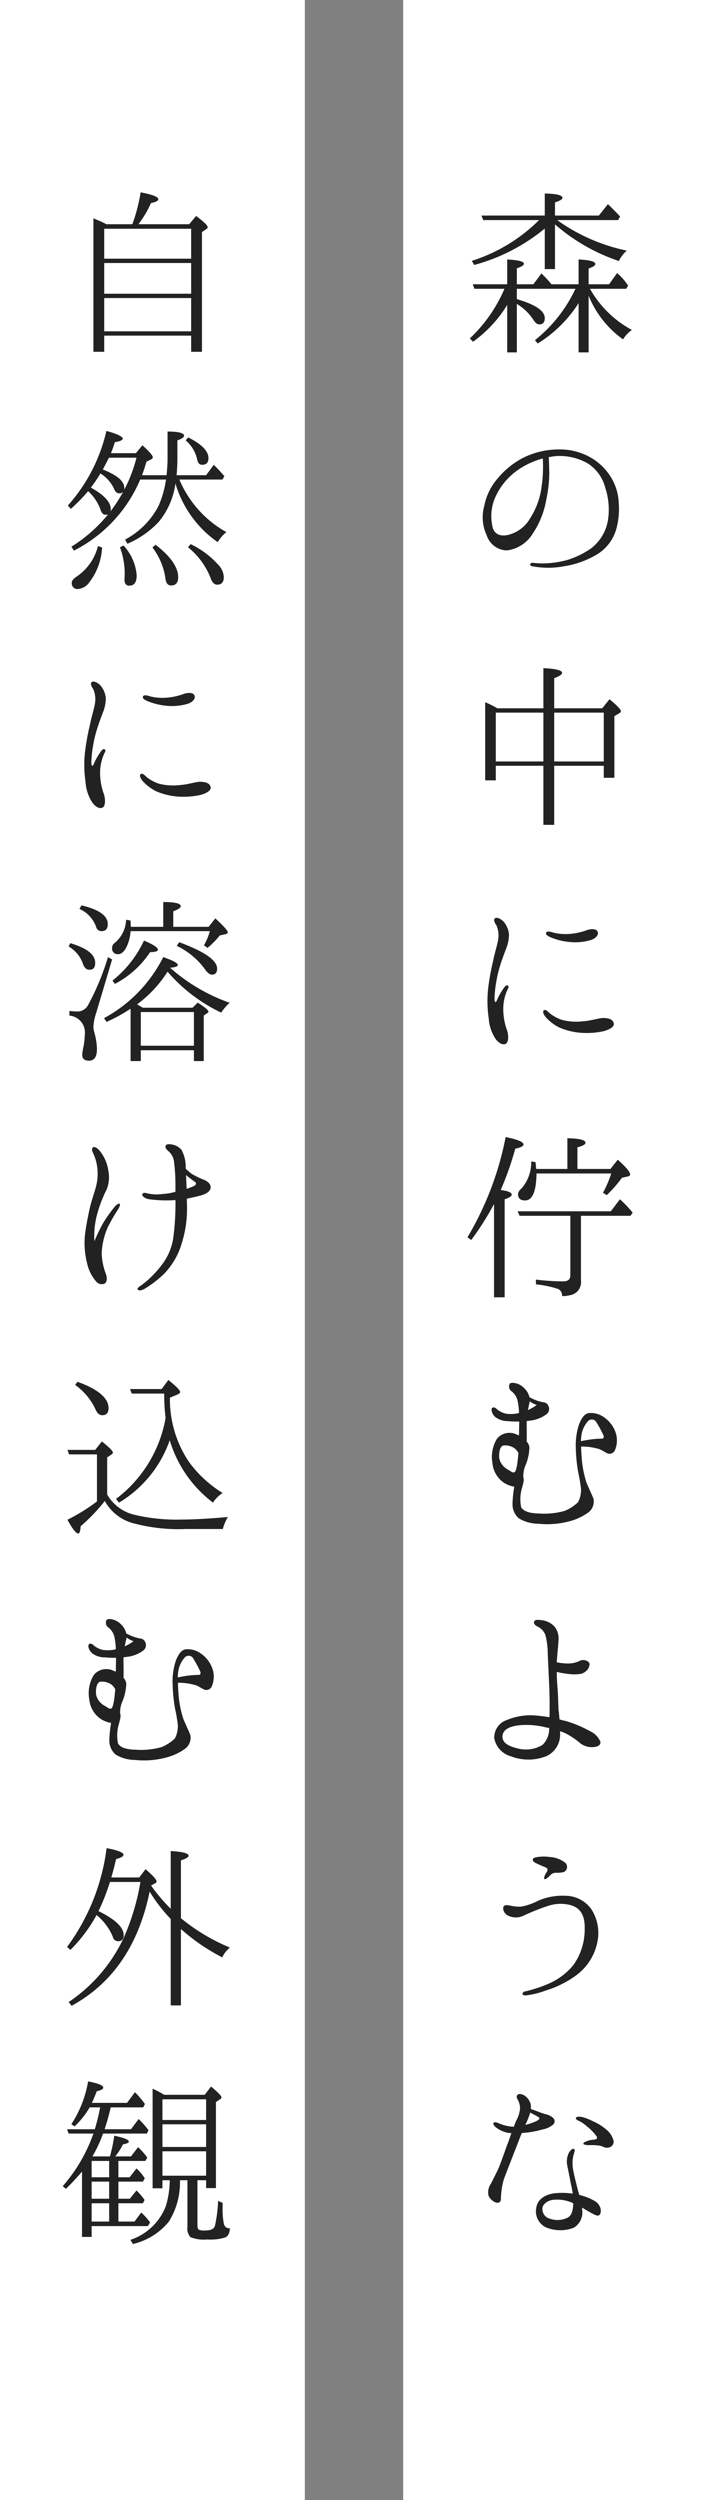
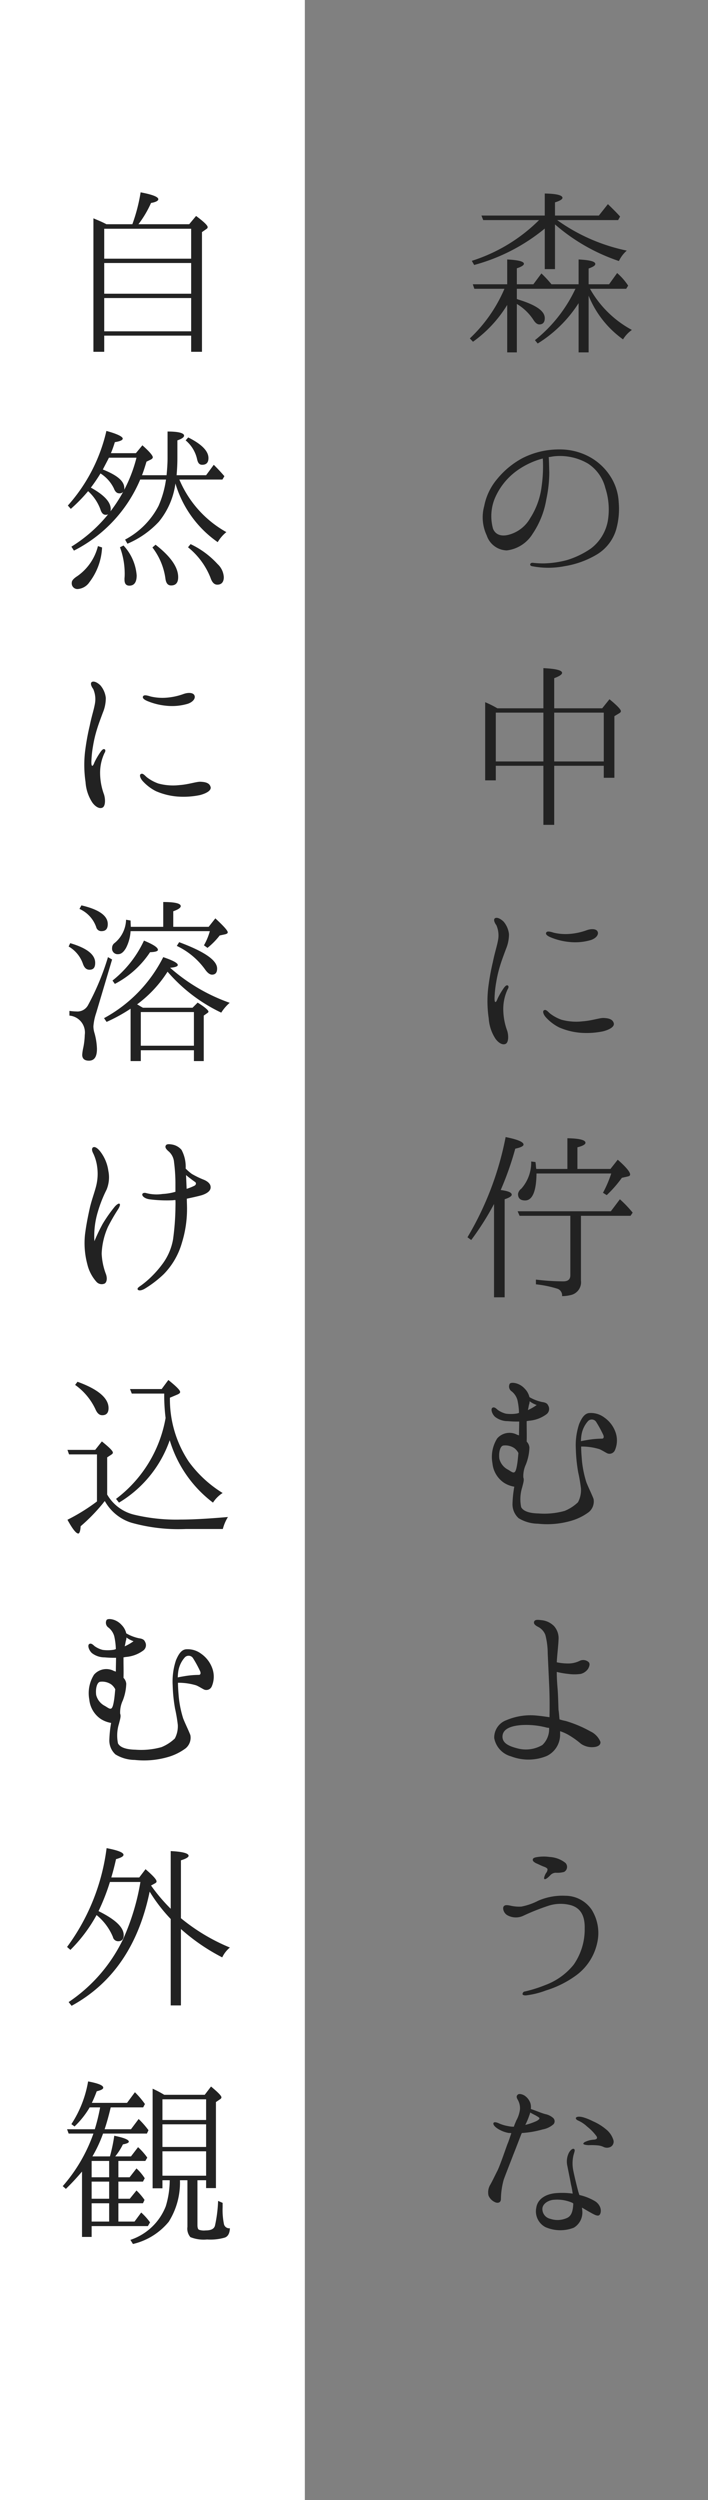
<svg xmlns="http://www.w3.org/2000/svg" height="254" viewBox="0 0 72 254" width="72">
  <rect x="0" y="0" width="72" height="254" fill="#808080" stroke="none" />
-   <path d="m41 0h31v254h-31z" fill="#fff" />
  <path d="m0 0h31v254h-31z" fill="#fff" />
  <g fill="#222">
    <path d="m9.44 4.06c.52-.16.76-.32.76-.46 0-.26-.58-.42-1.8-.44v2.24h-6.44l.18.46h5.68a16.933 16.933 0 0 1 -6.84 4.14l.24.42a19.09 19.09 0 0 0 7.18-3.7v4.12h1.04v-4.54a19.252 19.252 0 0 0 6.5 3.72 3.3 3.3 0 0 1 .8-1.06 18.64 18.64 0 0 1 -7.08-3.1h6.2l.2-.36c-.34-.38-.76-.8-1.24-1.26l-.92 1.16h-4.46zm2.4 15.24h1.02v-5.76a10.121 10.121 0 0 0 3.5 4.44 3.228 3.228 0 0 1 .9-.96 10.715 10.715 0 0 1 -4.26-4.18h3.68l.2-.32a6.13 6.13 0 0 0 -1.12-1.28l-.82 1.14h-2.08v-1.6c.44-.16.68-.3.68-.46 0-.26-.56-.4-1.7-.46v2.52h-2.76a11.849 11.849 0 0 0 -1.02-1.1l-.82 1.1h-1.68v-1.62c.48-.16.72-.32.72-.46 0-.24-.58-.38-1.7-.44v2.52h-3.5l.16.46h3.06a15.027 15.027 0 0 1 -3.52 5.04l.32.34a12.8 12.8 0 0 0 3.48-3.74v4.82h.98v-4.92a5.156 5.156 0 0 1 1.7 1.64c.18.28.38.44.58.44.38 0 .56-.22.56-.64 0-.72-.88-1.32-2.6-1.86a1.275 1.275 0 0 0 -.14-.04.129.129 0 0 0 -.1-.04v-1.04h5.98l-.04.04a14.564 14.564 0 0 1 -4.1 5.18l.28.34a13.12 13.12 0 0 0 4.16-4.1zm-3.76 13.62a7.7 7.7 0 0 1 -1.16 3.22 3.553 3.553 0 0 1 -2.02 1.64c-.8.26-1.48.12-1.76-.56a4.767 4.767 0 0 1 .16-3.04 6.692 6.692 0 0 1 2.38-2.94 8.045 8.045 0 0 1 2.52-1.16 14.331 14.331 0 0 1 -.12 2.84zm7.12-.82a5.856 5.856 0 0 0 -2.1-2.1 6.3 6.3 0 0 0 -3.18-.84 8.188 8.188 0 0 0 -3.78.88 8.489 8.489 0 0 0 -2.56 2.1 6.028 6.028 0 0 0 -1.34 2.78 4.314 4.314 0 0 0 .26 2.98 2.207 2.207 0 0 0 2.04 1.52 3.588 3.588 0 0 0 2.62-1.68 8.859 8.859 0 0 0 1.4-3.52 13.239 13.239 0 0 0 .3-2.74c-.02-.5-.02-1.14-.06-1.54.18-.02.36-.06.52-.08a5.656 5.656 0 0 1 3.48.74 4.176 4.176 0 0 1 1.76 2.48 7.059 7.059 0 0 1 .26 3.3 4.55 4.55 0 0 1 -1.72 2.84 8.8 8.8 0 0 1 -2.44 1.18 9.927 9.927 0 0 1 -2.4.34 9.732 9.732 0 0 1 -1.06-.06c-.16-.02-.28.06-.28.16-.02.1.08.18.28.2a8.6 8.6 0 0 0 3.22-.02 9.252 9.252 0 0 0 3.3-1.2 4.429 4.429 0 0 0 1.94-2.52 7.687 7.687 0 0 0 .26-2.76 5.325 5.325 0 0 0 -.72-2.44zm-5.84 28.76v-4.96h5.04v4.96zm-1.1-4.96v4.96h-4.84v-4.96zm-4.68-.44a10.139 10.139 0 0 0 -1.24-.62v7.94h1.08v-1.48h4.84v6h1.1v-6h5.04v1.22h1.08v-6.26l.5-.3c.1-.06.16-.12.16-.22 0-.16-.4-.58-1.16-1.2l-.74.92h-4.88v-3.06c.54-.2.8-.38.8-.54 0-.26-.62-.42-1.9-.48v4.08zm4.74 30.68c-.16.08-.08.4.18.7a4.635 4.635 0 0 0 1.36 1.04 6.873 6.873 0 0 0 2.12.54 8.292 8.292 0 0 0 2.34-.14c.7-.18 1.24-.5 1.08-.88-.14-.4-.6-.46-1.04-.48-.42 0-1.22.28-2.1.34a5.725 5.725 0 0 1 -2.16-.16 4.2 4.2 0 0 1 -1.12-.6c-.22-.16-.44-.5-.66-.36zm2.58-6.94a5.626 5.626 0 0 0 2.2-.2c.58-.2.82-.6.66-.88-.14-.26-.62-.28-1.08-.12a6.5 6.5 0 0 1 -1.74.38 5.241 5.241 0 0 1 -1.62-.12c-.44-.14-.7-.18-.78 0s.16.34.44.46a6.6 6.6 0 0 0 1.92.48zm-8.2 7.76a4.279 4.279 0 0 0 .68 2.06c.28.4.7.68 1.02.54.32-.12.34-.82.18-1.34a6.393 6.393 0 0 1 -.4-2.24 4.678 4.678 0 0 1 .44-1.96c.1-.16.14-.32.02-.4-.12-.06-.24.04-.38.22a7.292 7.292 0 0 0 -.64 1.08c-.08.18-.14.38-.24.38-.08 0-.1-.24-.08-.58a10.979 10.979 0 0 1 .16-1.42 12.346 12.346 0 0 1 .4-1.7c.16-.54.46-1.32.6-1.7a3.853 3.853 0 0 0 .3-1.5 2.356 2.356 0 0 0 -.54-1.26c-.28-.28-.68-.5-.9-.34-.16.14-.02.46.16.7a2.574 2.574 0 0 1 .16 1.56c-.12.64-.3 1.12-.52 2.18a24.072 24.072 0 0 0 -.48 2.7 11.911 11.911 0 0 0 .06 3.02zm14.42 20.06.22-.32a11.824 11.824 0 0 0 -1.3-1.36l-.92 1.22h-9.48l.2.46h5.16v6.04c0 .42-.24.62-.72.62a23.886 23.886 0 0 1 -2.78-.18v.48a11.22 11.22 0 0 1 2.22.46.715.715 0 0 1 .44.74 3.62 3.62 0 0 0 .84-.1 1.333 1.333 0 0 0 1.08-1.48v-6.58zm-9.58-4.76a1.436 1.436 0 0 1 -.04-.34c-.02-.18-.04-.3-.04-.36l-.44-.06a4.03 4.03 0 0 1 -1 2.76.83.83 0 0 0 -.34.54q0 .66.72.66c.74 0 1.14-.92 1.16-2.74h7.6a11.8 11.8 0 0 1 -.84 1.96l.38.24a12.168 12.168 0 0 0 1.54-1.76l.62-.14c.16-.04.22-.1.22-.2 0-.26-.44-.78-1.26-1.5l-.74.94h-3.36v-2.2c.56-.14.82-.3.82-.46 0-.28-.6-.44-1.84-.46v3.12zm-3.62 2.14a31.052 31.052 0 0 0 1.48-4.2q.84-.18.84-.42c0-.26-.6-.52-1.82-.76a31.674 31.674 0 0 1 -3.88 10.18l.38.28a28.19 28.19 0 0 0 2.32-3.66v9.48h1.08v-9.96c.48-.16.72-.32.72-.46 0-.24-.38-.38-1.12-.48zm10.3 25.26a9.129 9.129 0 0 0 -1.52.14c-.24.04-.48.08-.62.12a4.26 4.26 0 0 1 .04-.54 2.762 2.762 0 0 1 .66-1.48.528.528 0 0 1 .86.08 11.9 11.9 0 0 1 .68 1.24c.12.22.1.44-.1.44zm-9.54 3.16a1.722 1.722 0 0 1 -.9-1.12c-.08-.64.08-1.28.4-1.34a1.64 1.64 0 0 1 1.12.26 1.477 1.477 0 0 1 .42.5c-.04.44-.08.86-.12 1.1-.08.5-.16.8-.3.86-.14.08-.38-.12-.62-.26zm2.12-6.62a1.016 1.016 0 0 0 .06-.34 2.532 2.532 0 0 0 .72.38 5.018 5.018 0 0 1 -.9.52c.06-.2.08-.4.12-.56zm7.64 1.3a2.261 2.261 0 0 0 -1.54-.44c-.52.06-.8.64-1 1.1a6.81 6.81 0 0 0 -.34 2.56 15.914 15.914 0 0 0 .24 2.36 16.215 16.215 0 0 1 .28 1.64 2.651 2.651 0 0 1 -.3 1.4 4.32 4.32 0 0 1 -1.36.88 7.664 7.664 0 0 1 -2.64.26c-1.02-.02-1.58-.26-1.78-.64a4.011 4.011 0 0 1 .1-2c.12-.48.22-.76.12-1.02a2.8 2.8 0 0 1 .26-1.32 5.1 5.1 0 0 0 .36-1.72.978.978 0 0 0 -.28-.6c.02-.68 0-1.16 0-1.74v-.34c.08-.02.16-.02.22-.04a3.408 3.408 0 0 0 1.82-.68.679.679 0 0 0 .14-.88c-.08-.2-.28-.3-.6-.34a4.378 4.378 0 0 1 -1.3-.5 1.792 1.792 0 0 0 -.48-.86 1.849 1.849 0 0 0 -.8-.52c-.26-.08-.6-.12-.72.02a.591.591 0 0 0 .2.78 1.71 1.71 0 0 1 .58.88 6.744 6.744 0 0 1 .16 1.3 1.888 1.888 0 0 1 -.18.06 3.762 3.762 0 0 1 -1.16.02 2.407 2.407 0 0 1 -.82-.38c-.14-.12-.34-.34-.54-.22s-.06.62.26.92a2.075 2.075 0 0 0 1.3.44 9.95 9.95 0 0 0 1.16.04c0 .44-.02.96-.02 1.42a.266.266 0 0 0 -.16-.06 1.656 1.656 0 0 0 -2.06.36 3.524 3.524 0 0 0 -.48 2.52 2.7 2.7 0 0 0 1.14 1.96 2.766 2.766 0 0 0 1.08.42 11.643 11.643 0 0 0 -.18 1.7 1.906 1.906 0 0 0 .62 1.5 3.81 3.81 0 0 0 1.96.56 8.718 8.718 0 0 0 3.26-.26 5.626 5.626 0 0 0 1.92-.92 1.4 1.4 0 0 0 .48-1.34c-.18-.48-.56-1.24-.74-1.72a10.839 10.839 0 0 1 -.44-2.16c-.04-.48-.08-1-.08-1.44a6.234 6.234 0 0 1 1.84.26c.26.1.62.34.84.44a.6.6 0 0 0 .76-.34 2.5 2.5 0 0 0 .08-1.74 3.071 3.071 0 0 0 -1.18-1.58zm-6.28 33.28a3.3 3.3 0 0 1 -2.4.38c-.92-.22-1.66-.52-1.66-1.22 0-.78.84-1.1 1.92-1.18a8.114 8.114 0 0 1 2.52.24 1.361 1.361 0 0 0 .3.04 2.222 2.222 0 0 1 -.68 1.74zm-.52-2.98a6.274 6.274 0 0 0 -3.14.46 1.874 1.874 0 0 0 -1.24 1.82 2.367 2.367 0 0 0 1.72 1.86 4.908 4.908 0 0 0 3.62-.04 2.394 2.394 0 0 0 1.36-2.12v-.4a4.873 4.873 0 0 1 .82.36 8.637 8.637 0 0 1 1.3.92 1.975 1.975 0 0 0 1.26.34c.58-.04.76-.3.72-.54a2.021 2.021 0 0 0 -1.02-1.06 12.209 12.209 0 0 0 -2.52-1.06 4.745 4.745 0 0 1 -.62-.16c-.04-.4-.06-.76-.1-.94-.02-.38-.04-1.56-.1-2.22-.04-.48-.08-1.08-.08-1.66a8.845 8.845 0 0 0 1.16.2 4.573 4.573 0 0 0 1.28 0 1.274 1.274 0 0 0 .76-.54c.1-.2.22-.48.04-.66a.825.825 0 0 0 -.88-.14 2.64 2.64 0 0 1 -1.28.28 5.382 5.382 0 0 1 -1.08-.12c.04-.74.16-1.72.18-2.28a1.858 1.858 0 0 0 -.46-1.4 2.074 2.074 0 0 0 -1.28-.6c-.36-.04-.64-.08-.74.14-.08.22.1.38.36.52a1.542 1.542 0 0 1 .78.84 7.542 7.542 0 0 1 .24 1.88c.04.86.1 2.16.16 3.48.04 1.1.04 2.06.02 3-.4-.06-.82-.12-1.24-.16zm-3.04 20.28a1.778 1.778 0 0 0 1.6.06 22.46 22.46 0 0 1 2.5-1 4.013 4.013 0 0 1 2.36-.08c.88.26 1.44.94 1.4 2.38a6.258 6.258 0 0 1 -1.12 3.66 6.682 6.682 0 0 1 -2.86 2.06 13.929 13.929 0 0 1 -2.08.66.271.271 0 0 0 -.26.28c0 .06.12.14.36.12a8.543 8.543 0 0 0 2.02-.5 10.327 10.327 0 0 0 3.08-1.54 5.53 5.53 0 0 0 2.12-3.24 4.468 4.468 0 0 0 -.56-3.44 3.25 3.25 0 0 0 -2.66-1.4 6.194 6.194 0 0 0 -2.76.5 6.3 6.3 0 0 1 -1.72.6 3.878 3.878 0 0 1 -1.04-.08c-.28-.06-.58-.12-.72.02-.2.16-.06.72.34.94zm2.88-5.3c.2.08.64.3.82.36s.36.16.38.26a.6.6 0 0 1 -.14.38c-.08.1-.28.54-.18.62.14.1.54-.32.58-.36a.8.8 0 0 1 .56-.28 2.607 2.607 0 0 0 .86-.08.58.58 0 0 0 .14-.92 2.834 2.834 0 0 0 -1.6-.6 4.182 4.182 0 0 0 -1.34.02c-.1.02-.32.06-.36.18-.08.18.08.3.28.42zm3.82 34.58v.04c-.04.7-.16 1.26-.7 1.46a2.313 2.313 0 0 1 -1.64.06 1.018 1.018 0 0 1 -.8-1.06c.04-.48.62-.86 1.24-.88a3.858 3.858 0 0 1 1.82.32.276.276 0 0 0 .08.06zm-1.86-1.04c-1.06.12-1.78.66-1.9 1.46a1.812 1.812 0 0 0 .92 1.98 3.772 3.772 0 0 0 2.9.06 1.8 1.8 0 0 0 .86-1.66c0-.08-.02-.22-.04-.38.28.16.54.32.76.44.46.26.74.42.94.36.18-.06.28-.4.18-.76a1.294 1.294 0 0 0 -.6-.72 5.537 5.537 0 0 0 -1.54-.6c-.04-.1-.06-.2-.1-.3-.18-.68-.4-1.58-.52-2.18a3.644 3.644 0 0 1 .02-1.56c.1-.36.2-.56.04-.64-.12-.08-.38.14-.52.42a1.983 1.983 0 0 0 -.14 1.32c.1.52.26 1.28.36 1.84a9.22 9.22 0 0 1 .18.96 7.613 7.613 0 0 0 -1.8-.04zm5.18-6.5a5.351 5.351 0 0 0 -1.34-.82 5.385 5.385 0 0 0 -1-.4c-.32-.08-.6-.08-.7.04-.06.08.02.22.22.3a3.27 3.27 0 0 1 .92.62 4.93 4.93 0 0 1 .92.94c.16.22.06.36-.26.38a2.324 2.324 0 0 0 -.82.2c-.16.06-.24.16-.24.2 0 .08.16.14.54.16a6.571 6.571 0 0 1 .92.02 1.738 1.738 0 0 1 .64.18.841.841 0 0 0 .66-.02.6.6 0 0 0 .28-.76 2.228 2.228 0 0 0 -.74-1.04zm-7.88-1.16c.06-.18.14-.36.18-.54.2.12.44.24.56.3.16.1.36.2.38.28.02.06-.12.22-.42.34a6.106 6.106 0 0 1 -1.02.34 6.762 6.762 0 0 0 .32-.72zm-3.42 8.56c.28.14.6.08.62-.28a7.816 7.816 0 0 1 .28-1.98c.2-.56.74-1.92.96-2.5.24-.6.74-1.9.84-2.16a.153.153 0 0 0 .04-.1h.06a9.859 9.859 0 0 0 2.06-.36 2.27 2.27 0 0 0 1.12-.54.46.46 0 0 0 -.04-.62 1.716 1.716 0 0 0 -.82-.4c-.42-.12-.84-.3-1.12-.4-.12-.04-.22-.08-.34-.12a1.377 1.377 0 0 0 -.04-.58 1.509 1.509 0 0 0 -.54-.74c-.18-.14-.58-.28-.74-.14-.14.12-.16.26-.02.5a1.743 1.743 0 0 1 .24.98 3.092 3.092 0 0 1 -.38 1.16c-.06.16-.16.36-.24.62a2.412 2.412 0 0 1 -.6-.06 3.939 3.939 0 0 1 -.88-.26c-.16-.08-.48-.2-.58-.08-.1.14.08.38.38.58a3.07 3.07 0 0 0 1.16.46 1.14 1.14 0 0 1 .26.02c-.14.4-.26.8-.4 1.12-.28.76-.8 2.32-1.08 2.82-.26.52-.44.9-.64 1.26a1.5 1.5 0 0 0 -.2 1.14 1.289 1.289 0 0 0 .64.66z" transform="translate(47 16.5)" />
    <path d="m4.6 13.34v-3.12h8.84v3.12zm0 3.82v-3.38h8.84v3.38zm8.84-10.42v3.04h-8.84v-3.04zm-8.62-.46c-.44-.24-.9-.42-1.32-.6v13.56h1.1v-1.64h8.84v1.64h1.1v-12.16l.46-.32a.23.23 0 0 0 .12-.18c0-.18-.4-.56-1.18-1.14l-.7.84h-5.16a10.777 10.777 0 0 0 1.28-2.16c.48-.08.74-.22.74-.38 0-.24-.62-.48-1.8-.7a17.369 17.369 0 0 1 -.84 3.24zm8.3 32.82a7.519 7.519 0 0 1 2.28 3.08c.16.48.38.72.7.72.42 0 .66-.26.66-.76a1.957 1.957 0 0 0 -.64-1.34 8.794 8.794 0 0 0 -2.74-2.02zm-9.16-.12a5.28 5.28 0 0 1 -2.08 3.04c-.38.24-.58.46-.58.66a.577.577 0 0 0 .64.66 1.573 1.573 0 0 0 1.16-.7 6.274 6.274 0 0 0 1.28-3.52zm5.54.14a6.647 6.647 0 0 1 1.32 3.14c.06.48.24.72.58.72q.72 0 .72-.84c0-1.02-.78-2.12-2.3-3.3zm-3.3-.02a7.7 7.7 0 0 1 .48 2.58 4.716 4.716 0 0 1 -.02.58v.12c0 .42.16.62.5.62.48 0 .74-.34.74-1.04a5.021 5.021 0 0 0 -1.34-3.04zm6.68-10.86a3.478 3.478 0 0 1 1.16 1.9c.08.38.22.58.52.58.42 0 .64-.22.64-.68 0-.72-.7-1.42-2.06-2.1zm-4.44 3.54c.16-.4.3-.86.46-1.38l.46-.22c.1-.06.18-.14.18-.22 0-.18-.36-.6-1.06-1.22l-.66.8h-2.54a11.173 11.173 0 0 0 .4-1.12c.52-.08.8-.2.8-.36 0-.2-.56-.48-1.66-.78a17.084 17.084 0 0 1 -3.92 7.58l.3.34a16.416 16.416 0 0 0 1.76-1.8 4.682 4.682 0 0 1 1.24 1.82c.12.4.3.58.54.58.34 0 .52-.18.52-.58 0-.72-.68-1.44-2.02-2.18a17.04 17.04 0 0 0 .98-1.44 3.713 3.713 0 0 1 1.36 1.52c.12.32.3.5.54.5a.471.471 0 0 0 .52-.54c0-.7-.72-1.3-2.18-1.88.2-.4.42-.8.62-1.2h2.8a14.949 14.949 0 0 1 -6.62 9.04l.26.4a14.373 14.373 0 0 0 6.74-7.22h2.62a10.094 10.094 0 0 1 -.76 2.68 8.087 8.087 0 0 1 -3.4 3.42l.24.42a9.368 9.368 0 0 0 3.2-2.24 7.756 7.756 0 0 0 1.68-3.88 11.082 11.082 0 0 0 4.3 5.96 3.81 3.81 0 0 1 .88-1.02 11 11 0 0 1 -4.78-5.34h4.38l.2-.34c-.34-.4-.7-.78-1.08-1.16l-.78 1.06h-3c.04-.48.08-1.04.08-1.74v-1.8c.46-.16.68-.32.68-.48 0-.26-.56-.42-1.68-.42v2.7c0 .54-.04 1.1-.1 1.74zm-.12 30.36c-.16.08-.08.4.18.7a4.635 4.635 0 0 0 1.36 1.04 6.873 6.873 0 0 0 2.12.54 8.292 8.292 0 0 0 2.34-.14c.7-.18 1.24-.5 1.08-.88-.14-.4-.6-.46-1.04-.48-.42 0-1.22.28-2.1.34a5.725 5.725 0 0 1 -2.16-.16 4.2 4.2 0 0 1 -1.12-.6c-.22-.16-.44-.5-.66-.36zm2.58-6.94a5.626 5.626 0 0 0 2.2-.2c.58-.2.82-.6.66-.88-.14-.26-.62-.28-1.08-.12a6.5 6.5 0 0 1 -1.74.38 5.241 5.241 0 0 1 -1.62-.12c-.44-.14-.7-.18-.78 0s.16.34.44.46a6.6 6.6 0 0 0 1.92.48zm-8.2 7.76a4.279 4.279 0 0 0 .68 2.06c.28.4.7.68 1.02.54.32-.12.34-.82.18-1.34a6.393 6.393 0 0 1 -.4-2.24 4.678 4.678 0 0 1 .44-1.96c.1-.16.14-.32.02-.4-.12-.06-.24.04-.38.22a7.292 7.292 0 0 0 -.64 1.08c-.08.18-.14.38-.24.38-.08 0-.1-.24-.08-.58a10.979 10.979 0 0 1 .16-1.42 12.346 12.346 0 0 1 .4-1.7c.16-.54.46-1.32.6-1.7a3.853 3.853 0 0 0 .3-1.5 2.356 2.356 0 0 0 -.54-1.26c-.28-.28-.68-.5-.9-.34-.16.14-.02.46.16.7a2.574 2.574 0 0 1 .16 1.56c-.12.64-.3 1.12-.52 2.18a24.072 24.072 0 0 0 -.48 2.7 11.911 11.911 0 0 0 .06 3.02zm2.28 17.78a25.672 25.672 0 0 1 -2.04 4.9 1.221 1.221 0 0 1 -1.16.62 6.033 6.033 0 0 1 -.72-.06v.48a1.724 1.724 0 0 1 1.56 1.96 7.305 7.305 0 0 1 -.16 1.34 4.547 4.547 0 0 0 -.1.68c0 .4.24.6.68.6.56 0 .82-.4.82-1.2a6.621 6.621 0 0 0 -.26-1.64 2.293 2.293 0 0 1 -.1-.66 5.456 5.456 0 0 1 .28-1.34l1.62-5.44zm.7 2.72a9.593 9.593 0 0 0 3.58-3.22c.54-.02.8-.1.8-.24 0-.24-.46-.54-1.42-.94a11.209 11.209 0 0 1 -3.2 4.06zm6.3-3.86a7.483 7.483 0 0 1 2.88 2.4c.24.34.48.52.7.52.34 0 .52-.2.52-.62 0-.84-1.28-1.72-3.86-2.68zm-9.9-3.76a3.163 3.163 0 0 1 1.7 1.84.532.532 0 0 0 .54.42c.44 0 .64-.24.64-.72 0-.84-.88-1.48-2.68-1.9zm-1.1 3.82a3.248 3.248 0 0 1 1.46 1.78c.14.38.34.58.66.58.4 0 .58-.22.58-.7 0-.84-.84-1.5-2.54-2zm6.32-2c0-.16-.02-.38-.02-.64l-.46-.08a3.174 3.174 0 0 1 -1.16 2.36.6.6 0 0 0 -.26.5.565.565 0 0 0 .62.64c.3 0 .56-.22.8-.64a4.292 4.292 0 0 0 .46-1.7h8.06a6.363 6.363 0 0 1 -.6 1.44l.36.26a7.393 7.393 0 0 0 1.24-1.26l.56-.12c.16-.04.26-.1.26-.2 0-.18-.42-.64-1.26-1.42l-.68.86h-3.6v-1.58c.52-.18.76-.36.76-.52 0-.28-.6-.42-1.78-.42v2.52zm1.02 12.08v-3.42h5.4v3.42zm5.4 1.56h1v-4.62l.34-.24c.1-.06.14-.12.14-.16 0-.14-.36-.46-1.1-.92l-.52.52h-5.04c-.28-.14-.46-.28-.6-.34a12.382 12.382 0 0 0 3.1-3.32 16.551 16.551 0 0 0 5.46 4.16 4.4 4.4 0 0 1 .86-1 18.393 18.393 0 0 1 -6.06-3.56c.52-.04.78-.14.78-.28 0-.2-.48-.46-1.48-.8a14.416 14.416 0 0 1 -6.02 6.2l.26.38a16.489 16.489 0 0 0 2.44-1.34v5.32h1.04v-1.1h5.4zm.06 12.66a5.509 5.509 0 0 1 -.8.32c-.02-.5-.04-.98-.06-1.4a5.587 5.587 0 0 0 .48.38c.2.16.38.28.46.34s.12.24-.08.36zm-.9-1.74a3.6 3.6 0 0 0 -.42-1.9 1.636 1.636 0 0 0 -.94-.54c-.36-.06-.58-.06-.66.1-.12.2.08.42.32.62a1.628 1.628 0 0 1 .52 1.08 17.139 17.139 0 0 1 .14 2.02v.98a5.659 5.659 0 0 1 -1.3.22 4.113 4.113 0 0 1 -1.64-.08c-.18-.06-.36-.04-.42.08-.08.18.2.46.7.54a13.512 13.512 0 0 0 2.42.1 1.057 1.057 0 0 1 .24-.02c.02.32 0 .64 0 .94a26.278 26.278 0 0 1 -.24 3.04 5.883 5.883 0 0 1 -1.04 2.46 10.638 10.638 0 0 1 -1.22 1.4 9.253 9.253 0 0 1 -1 .84c-.24.16-.4.28-.34.4.08.14.34.14.7-.06a11.057 11.057 0 0 0 1.96-1.5 7.49 7.49 0 0 0 1.84-3.18 11.6 11.6 0 0 0 .52-3.5c0-.3-.02-.64-.02-.98.58-.12 1.2-.26 1.54-.36.66-.22.9-.52.88-.82 0-.3-.26-.56-.68-.74a8.869 8.869 0 0 1 -1.24-.6 5.456 5.456 0 0 1 -.62-.54zm-6.86 4.12c.18-.3.22-.48.14-.54-.08-.08-.3.08-.48.28a14.6 14.6 0 0 0 -1.24 1.76 17.94 17.94 0 0 0 -.84 1.76 8.526 8.526 0 0 1 .36-3.02 13.233 13.233 0 0 1 .88-2.22 3.278 3.278 0 0 0 .18-1.9 4.142 4.142 0 0 0 -.86-2.02c-.3-.36-.58-.5-.74-.34-.1.12-.08.32.08.62a4.544 4.544 0 0 1 .38 1.32 5.072 5.072 0 0 1 -.1 1.94c-.18.72-.48 1.48-.66 2.3s-.36 1.7-.48 2.68a8.3 8.3 0 0 0 .24 2.98 4.087 4.087 0 0 0 .94 1.8.717.717 0 0 0 .78.18c.24-.08.34-.5.18-.96a6.621 6.621 0 0 1 -.44-2.1 7.327 7.327 0 0 1 .64-2.72 19.625 19.625 0 0 1 1.04-1.8zm-4.38 17.86a6.285 6.285 0 0 1 2.06 2.46c.18.42.4.62.7.62.42 0 .64-.24.64-.72 0-1.02-1.06-1.92-3.16-2.68zm9.2 3.36a13.132 13.132 0 0 1 -5.04 8.22l.3.38a11.973 11.973 0 0 0 5.16-6.34 12.393 12.393 0 0 0 4.4 6.34 3.264 3.264 0 0 1 .98-.98 12.1 12.1 0 0 1 -3.44-3.18 11.417 11.417 0 0 1 -1.92-6.5l.76-.32c.18-.08.28-.16.28-.26 0-.18-.4-.58-1.2-1.22l-.68.92h-3.22l.18.46h3.3a18.63 18.63 0 0 0 .14 2.48zm-5.94 4 .4-.26c.12-.08.18-.14.18-.22 0-.18-.38-.54-1.12-1.14l-.68.86h-2.82l.16.46h2.84v4.78a19.39 19.39 0 0 1 -3 1.86c.5.92.88 1.4 1.1 1.4.12 0 .22-.26.24-.74a18.158 18.158 0 0 0 2.28-2.34 1.459 1.459 0 0 1 .18-.22 4.7 4.7 0 0 0 2.7 2.2 17.724 17.724 0 0 0 5.54.64h3.76a4.5 4.5 0 0 1 .52-1.22c-1.88.16-3.48.26-4.8.26a18.372 18.372 0 0 1 -4.76-.5 4.34 4.34 0 0 1 -2.72-2.04zm9.32 22.1a9.129 9.129 0 0 0 -1.52.14c-.24.04-.48.08-.62.12a4.26 4.26 0 0 1 .04-.54 2.762 2.762 0 0 1 .66-1.48.528.528 0 0 1 .86.08 11.9 11.9 0 0 1 .68 1.24c.12.22.1.44-.1.44zm-9.54 3.16a1.722 1.722 0 0 1 -.9-1.12c-.08-.64.08-1.28.4-1.34a1.64 1.64 0 0 1 1.12.26 1.477 1.477 0 0 1 .42.5c-.04.44-.08.86-.12 1.1-.08.5-.16.8-.3.86-.14.08-.38-.12-.62-.26zm2.12-6.62a1.016 1.016 0 0 0 .06-.34 2.532 2.532 0 0 0 .72.38 5.018 5.018 0 0 1 -.9.52c.06-.2.08-.4.12-.56zm7.64 1.3a2.261 2.261 0 0 0 -1.54-.44c-.52.06-.8.64-1 1.1a6.81 6.81 0 0 0 -.34 2.56 15.914 15.914 0 0 0 .24 2.36 16.215 16.215 0 0 1 .28 1.64 2.651 2.651 0 0 1 -.3 1.4 4.32 4.32 0 0 1 -1.36.88 7.664 7.664 0 0 1 -2.64.26c-1.02-.02-1.58-.26-1.78-.64a4.011 4.011 0 0 1 .1-2c.12-.48.22-.76.12-1.02a2.8 2.8 0 0 1 .26-1.32 5.1 5.1 0 0 0 .36-1.72.978.978 0 0 0 -.28-.6c.02-.68 0-1.16 0-1.74v-.34c.08-.02.16-.02.22-.04a3.408 3.408 0 0 0 1.82-.68.679.679 0 0 0 .14-.88c-.08-.2-.28-.3-.6-.34a4.378 4.378 0 0 1 -1.3-.5 1.792 1.792 0 0 0 -.48-.86 1.849 1.849 0 0 0 -.8-.52c-.26-.08-.6-.12-.72.02a.591.591 0 0 0 .2.78 1.71 1.71 0 0 1 .58.88 6.744 6.744 0 0 1 .16 1.3 1.892 1.892 0 0 1 -.18.06 3.762 3.762 0 0 1 -1.16.02 2.407 2.407 0 0 1 -.82-.38c-.14-.12-.34-.34-.54-.22s-.06.62.26.92a2.075 2.075 0 0 0 1.3.44 9.953 9.953 0 0 0 1.16.04c0 .44-.02.96-.02 1.42a.266.266 0 0 0 -.16-.06 1.656 1.656 0 0 0 -2.06.36 3.524 3.524 0 0 0 -.48 2.52 2.7 2.7 0 0 0 1.14 1.96 2.766 2.766 0 0 0 1.08.42 11.643 11.643 0 0 0 -.18 1.7 1.906 1.906 0 0 0 .62 1.5 3.81 3.81 0 0 0 1.96.56 8.718 8.718 0 0 0 3.26-.26 5.626 5.626 0 0 0 1.92-.92 1.4 1.4 0 0 0 .48-1.34c-.18-.48-.56-1.24-.74-1.72a10.839 10.839 0 0 1 -.44-2.16c-.04-.48-.08-1-.08-1.44a6.234 6.234 0 0 1 1.84.26c.26.1.62.34.84.44a.6.6 0 0 0 .76-.34 2.5 2.5 0 0 0 .08-1.74 3.071 3.071 0 0 0 -1.18-1.58zm-6.16 23.2a23.423 23.423 0 0 1 -1.74 5.76 16.067 16.067 0 0 1 -5.56 6.44l.3.38c4.18-2.28 6.82-6.16 7.94-11.6a16.3 16.3 0 0 0 2.14 2.78v8.78h1.04v-7.76a20.021 20.021 0 0 0 4.2 2.88 2.892 2.892 0 0 1 .78-1 19.58 19.58 0 0 1 -4.98-2.98v-5.88c.52-.16.78-.32.78-.46 0-.26-.62-.42-1.82-.48v5.86a17.9 17.9 0 0 1 -2-2.36l.4-.22c.1-.06.16-.1.16-.2 0-.2-.38-.6-1.12-1.24l-.64.84h-2.84c.16-.54.32-1.14.48-1.86.5-.14.76-.28.76-.44 0-.24-.58-.46-1.72-.68a21.4 21.4 0 0 1 -4.02 10.04l.34.3a15.34 15.34 0 0 0 2.66-3.54 5.685 5.685 0 0 1 1.66 2.22.545.545 0 0 0 .54.44c.36 0 .56-.2.56-.62 0-.8-.86-1.6-2.56-2.44a21.809 21.809 0 0 0 1.16-2.96zm2.24 24.18v-2.1h4.44v2.1zm0 2.74v-2.3h4.44v2.3zm0 2.92v-2.48h4.44v2.48zm2.54.46v4.74a1.313 1.313 0 0 0 .3 1.04 3.618 3.618 0 0 0 1.7.24 5.221 5.221 0 0 0 1.76-.18c.36-.1.54-.44.56-.96a.548.548 0 0 1 -.6-.4 7.207 7.207 0 0 1 -.14-1.74v-.44l-.46-.2a13.93 13.93 0 0 1 -.32 2.52c-.1.34-.42.48-.96.48a1.57 1.57 0 0 1 -.64-.06q-.18-.06-.18-.48v-4.56h.88v.8h1v-8.74l.44-.3a.242.242 0 0 0 .12-.18c0-.16-.36-.52-1.06-1.1l-.64.84h-4.12a10.581 10.581 0 0 0 -1.18-.62v10.12h1v-.82h.74a9.166 9.166 0 0 1 -.4 2.64 5.829 5.829 0 0 1 -3.6 3.42l.26.42a6.688 6.688 0 0 0 3.64-2.26 7.451 7.451 0 0 0 1.14-4.22zm-7.96 4.2h-1.78v-1.86h1.78zm0-2.32h-1.78v-1.74h1.78zm0-2.18h-1.78v-1.66h1.78zm3.68-1.66.2-.34-.12-.16a6.688 6.688 0 0 0 -.82-.9l-.72.94h-1.6a6.527 6.527 0 0 0 .78-1.22c.4-.08.6-.16.6-.28 0-.2-.5-.4-1.48-.6a16.739 16.739 0 0 1 -.44 2.1h-1.78a13.509 13.509 0 0 0 1.08-2.32h4.46l.16-.34a8.772 8.772 0 0 0 -1-1.14l-.78 1.04h-2.68c.24-.72.44-1.46.62-2.22h3.3l.18-.34a8.66 8.66 0 0 0 -1.02-1.2l-.8 1.08h-3.58c.18-.36.34-.76.5-1.18q.66-.15.66-.36c0-.24-.5-.44-1.54-.64a11.4 11.4 0 0 1 -1.7 4.34l.32.24a8.9 8.9 0 0 0 1.54-1.94h1.06l-.04.22a19.481 19.481 0 0 1 -.5 2h-2.82l.16.44h2.52a16.279 16.279 0 0 1 -3.12 5.34l.32.28c.66-.64 1.2-1.24 1.64-1.76v6.64h.98v-1.1h5.72l.22-.38a6.257 6.257 0 0 0 -.9-1l-.68.92h-1.64v-1.86h2.5l.16-.34a6.464 6.464 0 0 0 -.82-.96l-.68.84h-1.16v-1.74h2.5l.18-.34a5.065 5.065 0 0 0 -.84-1l-.7.9h-1.14v-1.66z" transform="translate(6 16.5)" />
  </g>
</svg>